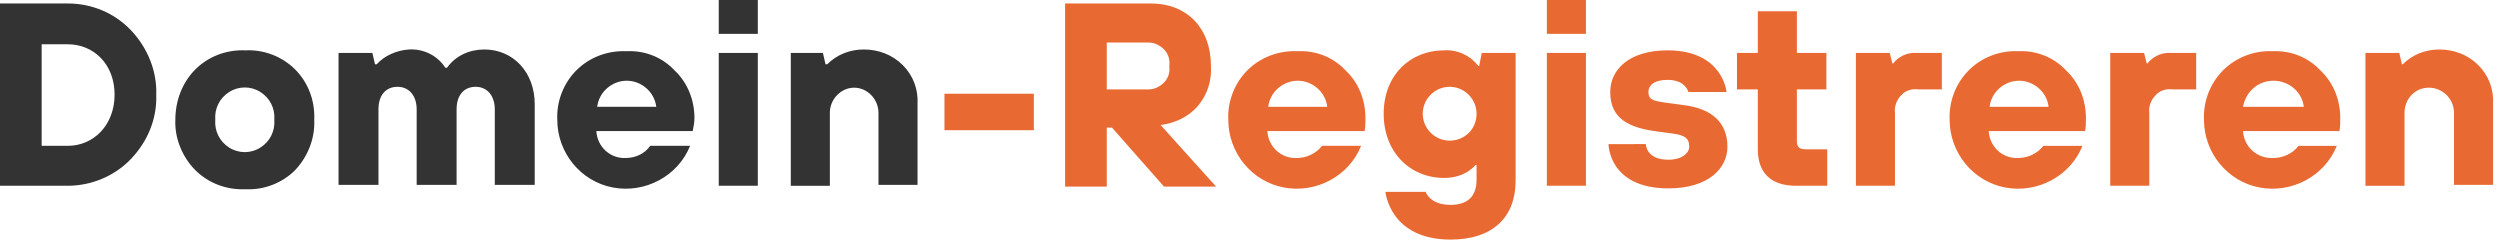
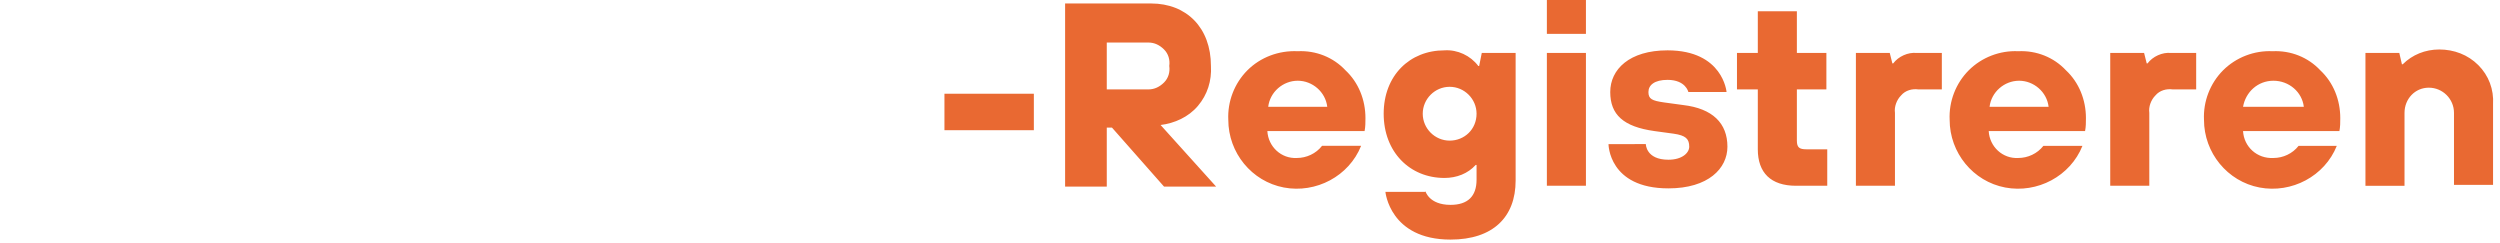
<svg xmlns="http://www.w3.org/2000/svg" enable-background="new 0 0 288 28" viewBox="0 0 288 28">
  <path d="m108.8 10.8h10.3v4.2h-10.3zm13.9-10.4h9.9c4.1 0 6.9 2.8 6.9 7.2.1 1.7-.4 3.3-1.5 4.6s-2.7 2-4.3 2.2l6.4 7.1h-6l-6-6.8h-.6v6.8h-4.8zm9.6 9.9c.7 0 1.3-.3 1.8-.8s.7-1.2.6-1.9c.1-.7-.1-1.4-.6-1.9s-1.1-.8-1.8-.8h-4.8v5.4zm24.5 6.5c-1.4 3.5-5.2 5.5-8.9 4.8s-6.4-4-6.4-7.8c-.1-2.1.7-4.2 2.2-5.7s3.6-2.3 5.8-2.2c2.1-.1 4.1.7 5.5 2.2 1.5 1.4 2.3 3.4 2.3 5.5 0 .5 0 1-.1 1.5h-11.2c.1 1.8 1.6 3.2 3.4 3.1 1.1 0 2.2-.5 2.9-1.4zm-3.9-4.5c-.2-1.7-1.7-3-3.4-3s-3.2 1.3-3.4 3zm11.3 9.7s.4 1.6 2.9 1.6c2 0 3-1 3-2.9v-1.7h-.1c-.9 1-2.2 1.5-3.6 1.5-4 0-7-3-7-7.4s3-7.3 7-7.3c1.5-.1 3 .6 3.9 1.8h.1l.3-1.5h3.9v14.7c0 4.2-2.6 6.8-7.5 6.8-7 0-7.5-5.5-7.5-5.5h4.6zm5.9-8.9c0-1.7-1.4-3.1-3.1-3.1s-3.1 1.4-3.1 3.1 1.4 3.1 3.1 3.1 3.1-1.3 3.1-3.1zm8.1-13.1h4.5v3.9h-4.5zm0 6.1h4.5v15.3h-4.5zm11.4 10.5s0 1.8 2.6 1.8c1.6 0 2.4-.8 2.4-1.5 0-.9-.4-1.3-1.8-1.5l-2.2-.3c-3.6-.5-5.1-1.9-5.1-4.5s2.2-4.8 6.6-4.8c6.4 0 6.8 4.8 6.8 4.8h-4.4s-.3-1.4-2.4-1.4c-1.5 0-2.2.6-2.2 1.4s.4 1 1.8 1.2l2.2.3c3.4.4 5.1 2.1 5.1 4.8 0 2.5-2.2 4.8-6.8 4.8-6.9 0-6.9-5.1-6.9-5.1zm12.9-6.3h-2.4v-4.2h2.4v-4.8h4.5v4.8h3.4v4.2h-3.4v5.9c0 .8.3 1 1.1 1h2.4v4.2h-3.6c-2.9 0-4.4-1.5-4.4-4.2zm11.3-4.2h3.9l.3 1.2h.1c.6-.8 1.7-1.3 2.7-1.2h2.9v4.2h-2.7c-.7-.1-1.5.1-2 .7-.5.5-.8 1.3-.7 2v8.4h-4.5zm26.1 10.7c-1.4 3.5-5.2 5.5-8.9 4.8s-6.4-4-6.4-7.8c-.1-2.1.7-4.2 2.2-5.7s3.6-2.3 5.7-2.2c2.1-.1 4.1.7 5.5 2.2 1.5 1.4 2.3 3.4 2.3 5.5 0 .5 0 1-.1 1.5h-11.1c.1 1.8 1.6 3.2 3.4 3.1 1.1 0 2.2-.5 2.9-1.4zm-3.9-4.5c-.2-1.7-1.7-3-3.4-3s-3.2 1.3-3.4 3zm7.1-6.2h3.9l.3 1.2h.1c.6-.8 1.7-1.3 2.7-1.2h2.9v4.2h-2.7c-.7-.1-1.5.1-2 .7-.5.5-.8 1.3-.7 2v8.4h-4.5zm26.1 10.7c-1.4 3.5-5.2 5.5-8.9 4.8s-6.4-4-6.4-7.8c-.1-2.1.7-4.2 2.2-5.7s3.6-2.3 5.7-2.2c2.1-.1 4.1.7 5.5 2.2 1.5 1.4 2.3 3.4 2.3 5.5 0 .5 0 1-.1 1.5h-11.1c.1 1.8 1.6 3.2 3.5 3.1 1.1 0 2.2-.5 2.9-1.4zm-3.8-4.5c-.2-1.7-1.7-3-3.5-3s-3.2 1.3-3.5 3zm7.1-6.2h3.9l.3 1.3h.1c1.1-1.1 2.6-1.7 4.2-1.7 1.7 0 3.3.6 4.5 1.8s1.8 2.8 1.7 4.5v9.3h-4.5v-8.3c0-1.6-1.3-2.9-2.9-2.9s-2.8 1.3-2.8 2.9v8.4h-4.5z" fill="#e96932" />
-   <path d="m0 .4h7.8c2.8 0 5.4 1.1 7.3 3.1s3 4.7 2.9 7.4c.1 2.8-1 5.4-2.9 7.4s-4.6 3.1-7.3 3.1h-7.8zm7.8 16.4c3 0 5.4-2.4 5.4-5.9s-2.4-5.8-5.4-5.8h-3v11.7zm12.4-3c0-2.2.8-4.3 2.3-5.8s3.6-2.3 5.8-2.2c2.1-.1 4.2.7 5.7 2.2s2.3 3.6 2.2 5.8c.1 2.1-.7 4.2-2.2 5.8-1.5 1.5-3.6 2.3-5.7 2.2-2.2.1-4.3-.7-5.8-2.2s-2.4-3.7-2.3-5.8zm11.4 0c.1-1.3-.5-2.5-1.6-3.2s-2.5-.7-3.6 0-1.7 1.9-1.6 3.2c-.1 1.3.5 2.5 1.6 3.2s2.5.7 3.6 0 1.7-1.9 1.6-3.2zm7.4-7.7h3.9l.3 1.3h.2c.9-1 2.3-1.6 3.7-1.7 1.7-.1 3.3.7 4.2 2.1h.2c1-1.4 2.6-2.1 4.3-2.1 3.3 0 5.8 2.6 5.8 6.3v9.3h-4.6v-8.7c0-1.6-.9-2.6-2.2-2.6s-2.2.9-2.2 2.6v8.7h-4.6v-8.7c0-1.6-.9-2.6-2.2-2.6s-2.2.9-2.2 2.6v8.7h-4.6zm40.5 10.7c-1.4 3.5-5.2 5.5-8.9 4.8s-6.4-4-6.4-7.8c-.1-2.1.7-4.2 2.2-5.7s3.6-2.3 5.8-2.2c2.1-.1 4.1.7 5.5 2.2 1.5 1.4 2.3 3.4 2.3 5.5 0 .5-.1 1-.2 1.5h-11.1c.1 1.8 1.6 3.2 3.4 3.1 1.1 0 2.2-.5 2.8-1.4zm-3.9-4.5c-.2-1.7-1.7-3-3.4-3s-3.2 1.3-3.4 3c-.1 0 6.8 0 6.8 0zm7.2-12.3h4.5v3.9h-4.5zm0 6.1h4.5v15.3h-4.5zm8.1 0h3.9l.3 1.3h.2c1.1-1.1 2.6-1.7 4.2-1.7 1.7 0 3.3.6 4.5 1.8s1.8 2.8 1.7 4.5v9.3h-4.5v-8.3c0-1.6-1.3-2.9-2.8-2.9s-2.8 1.3-2.8 2.9v8.4h-4.5v-15.3z" fill="#333" />
</svg>